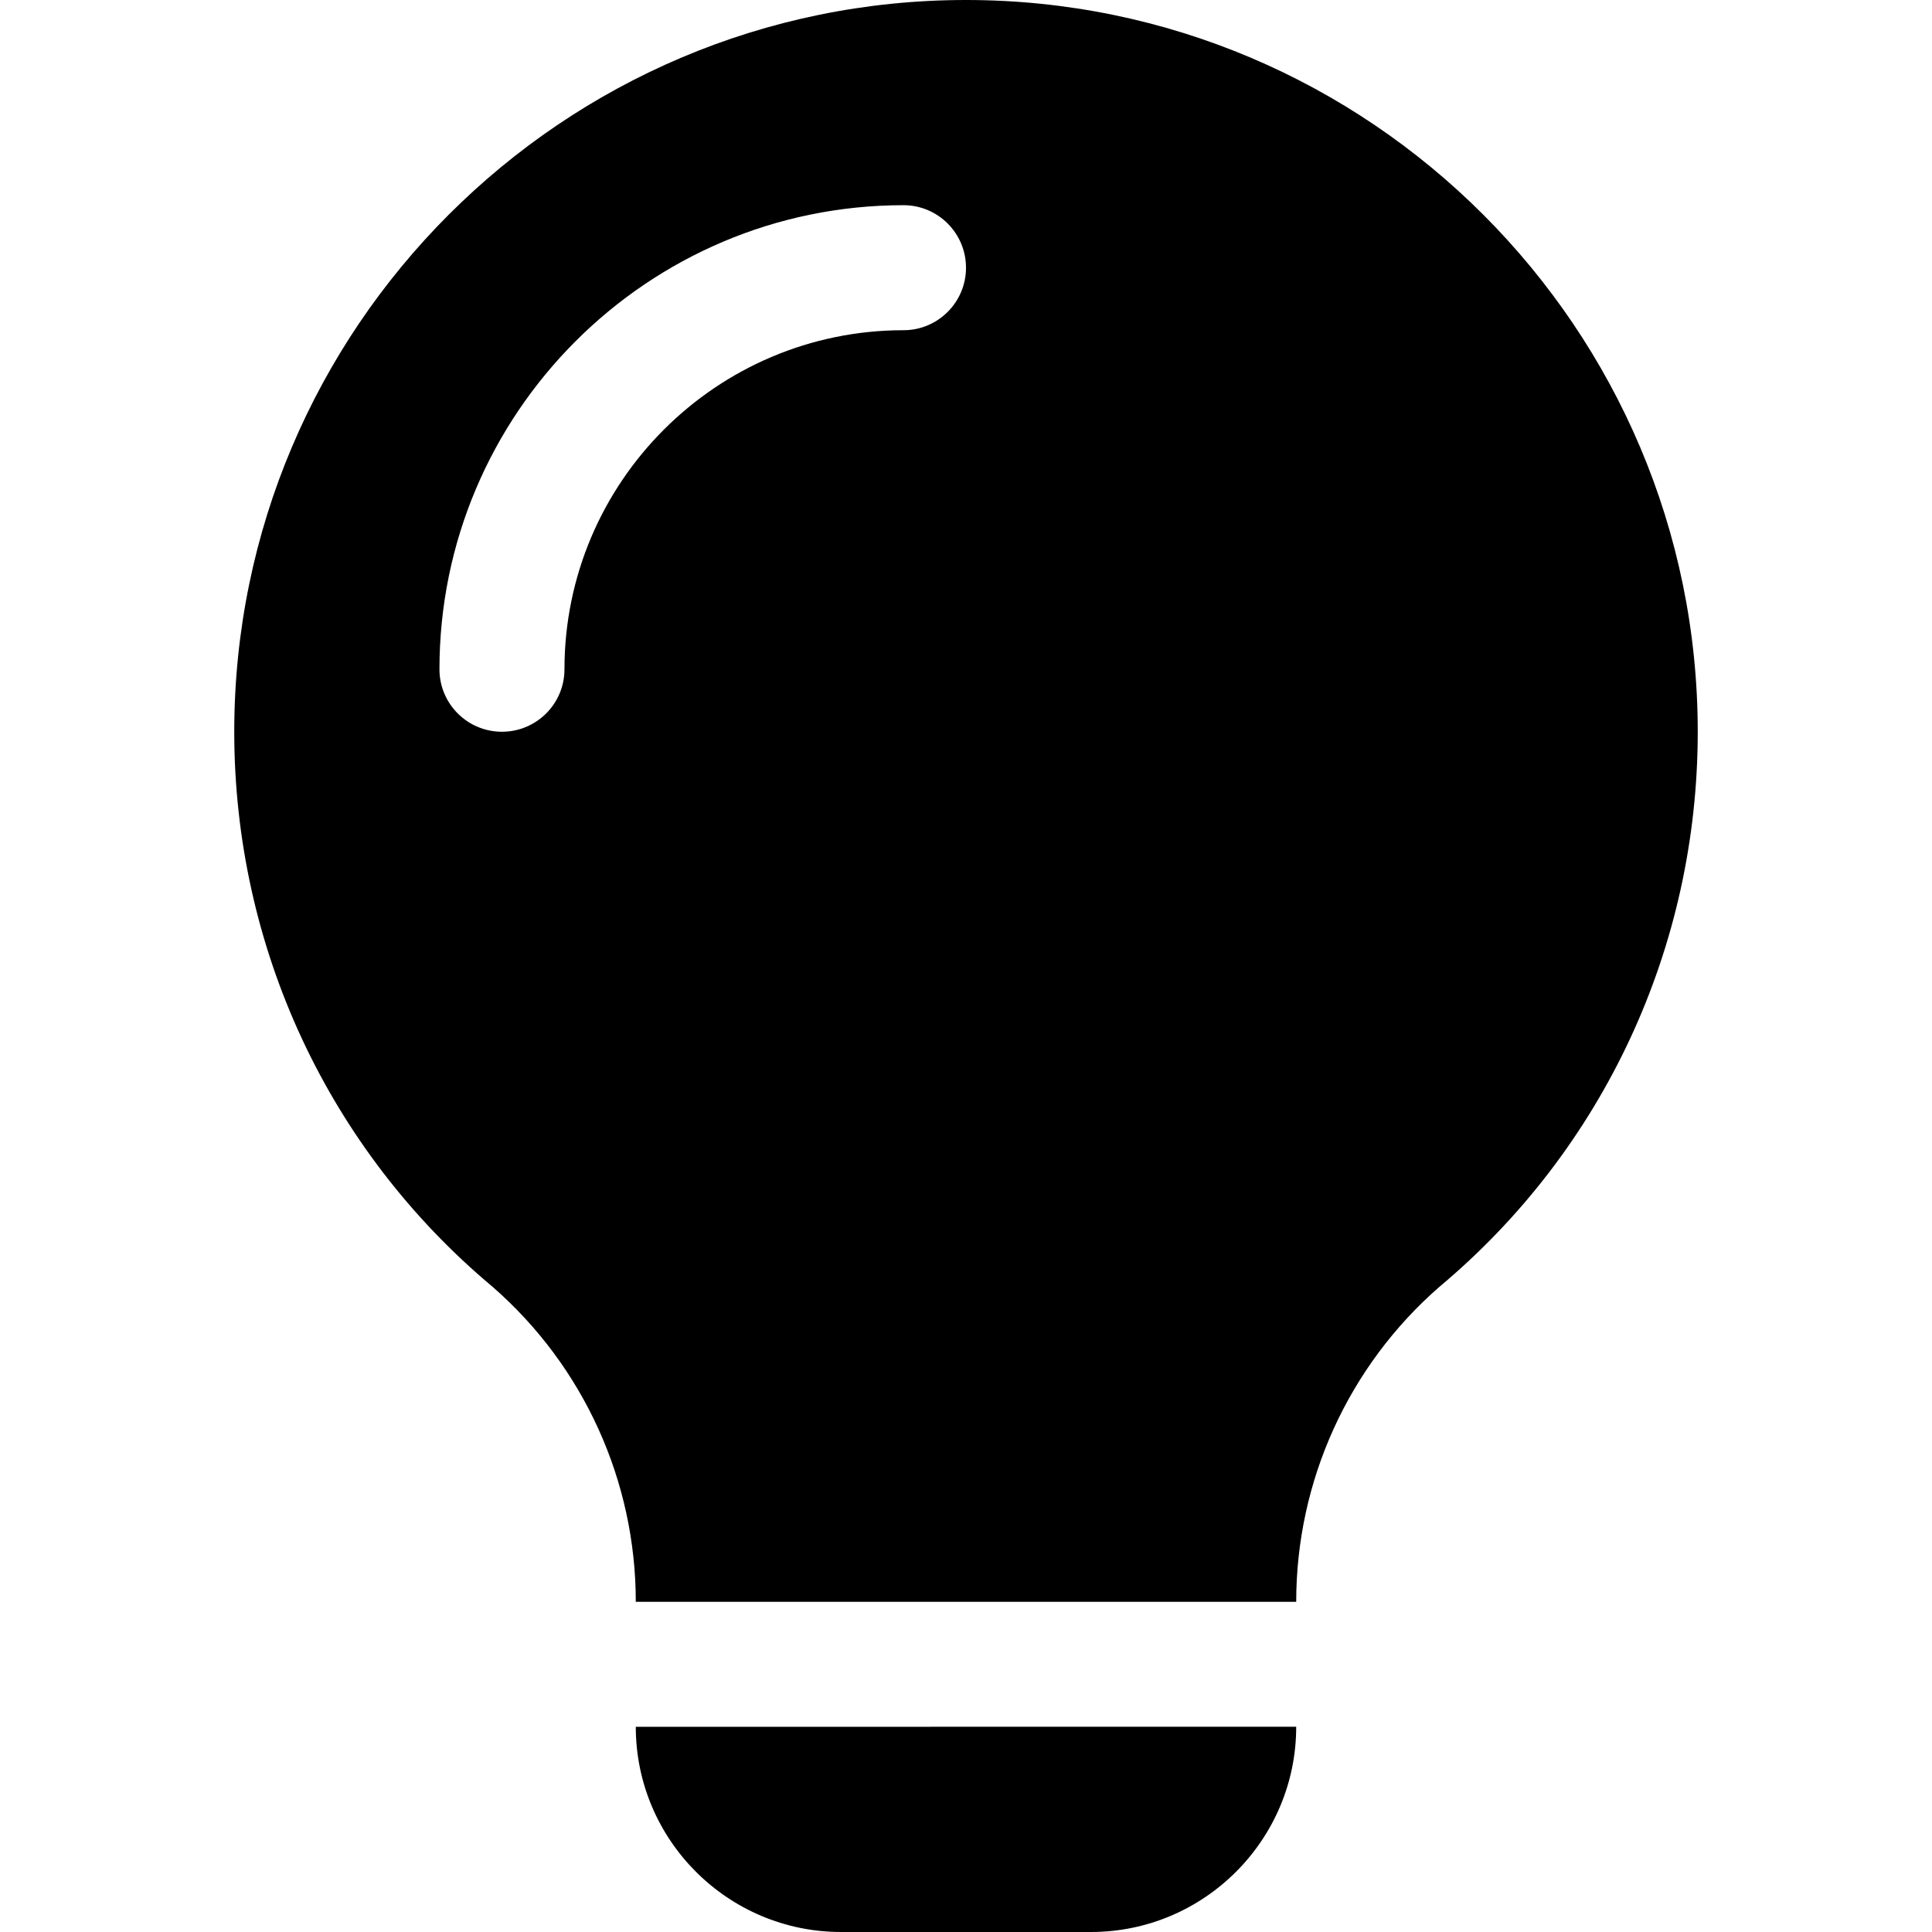
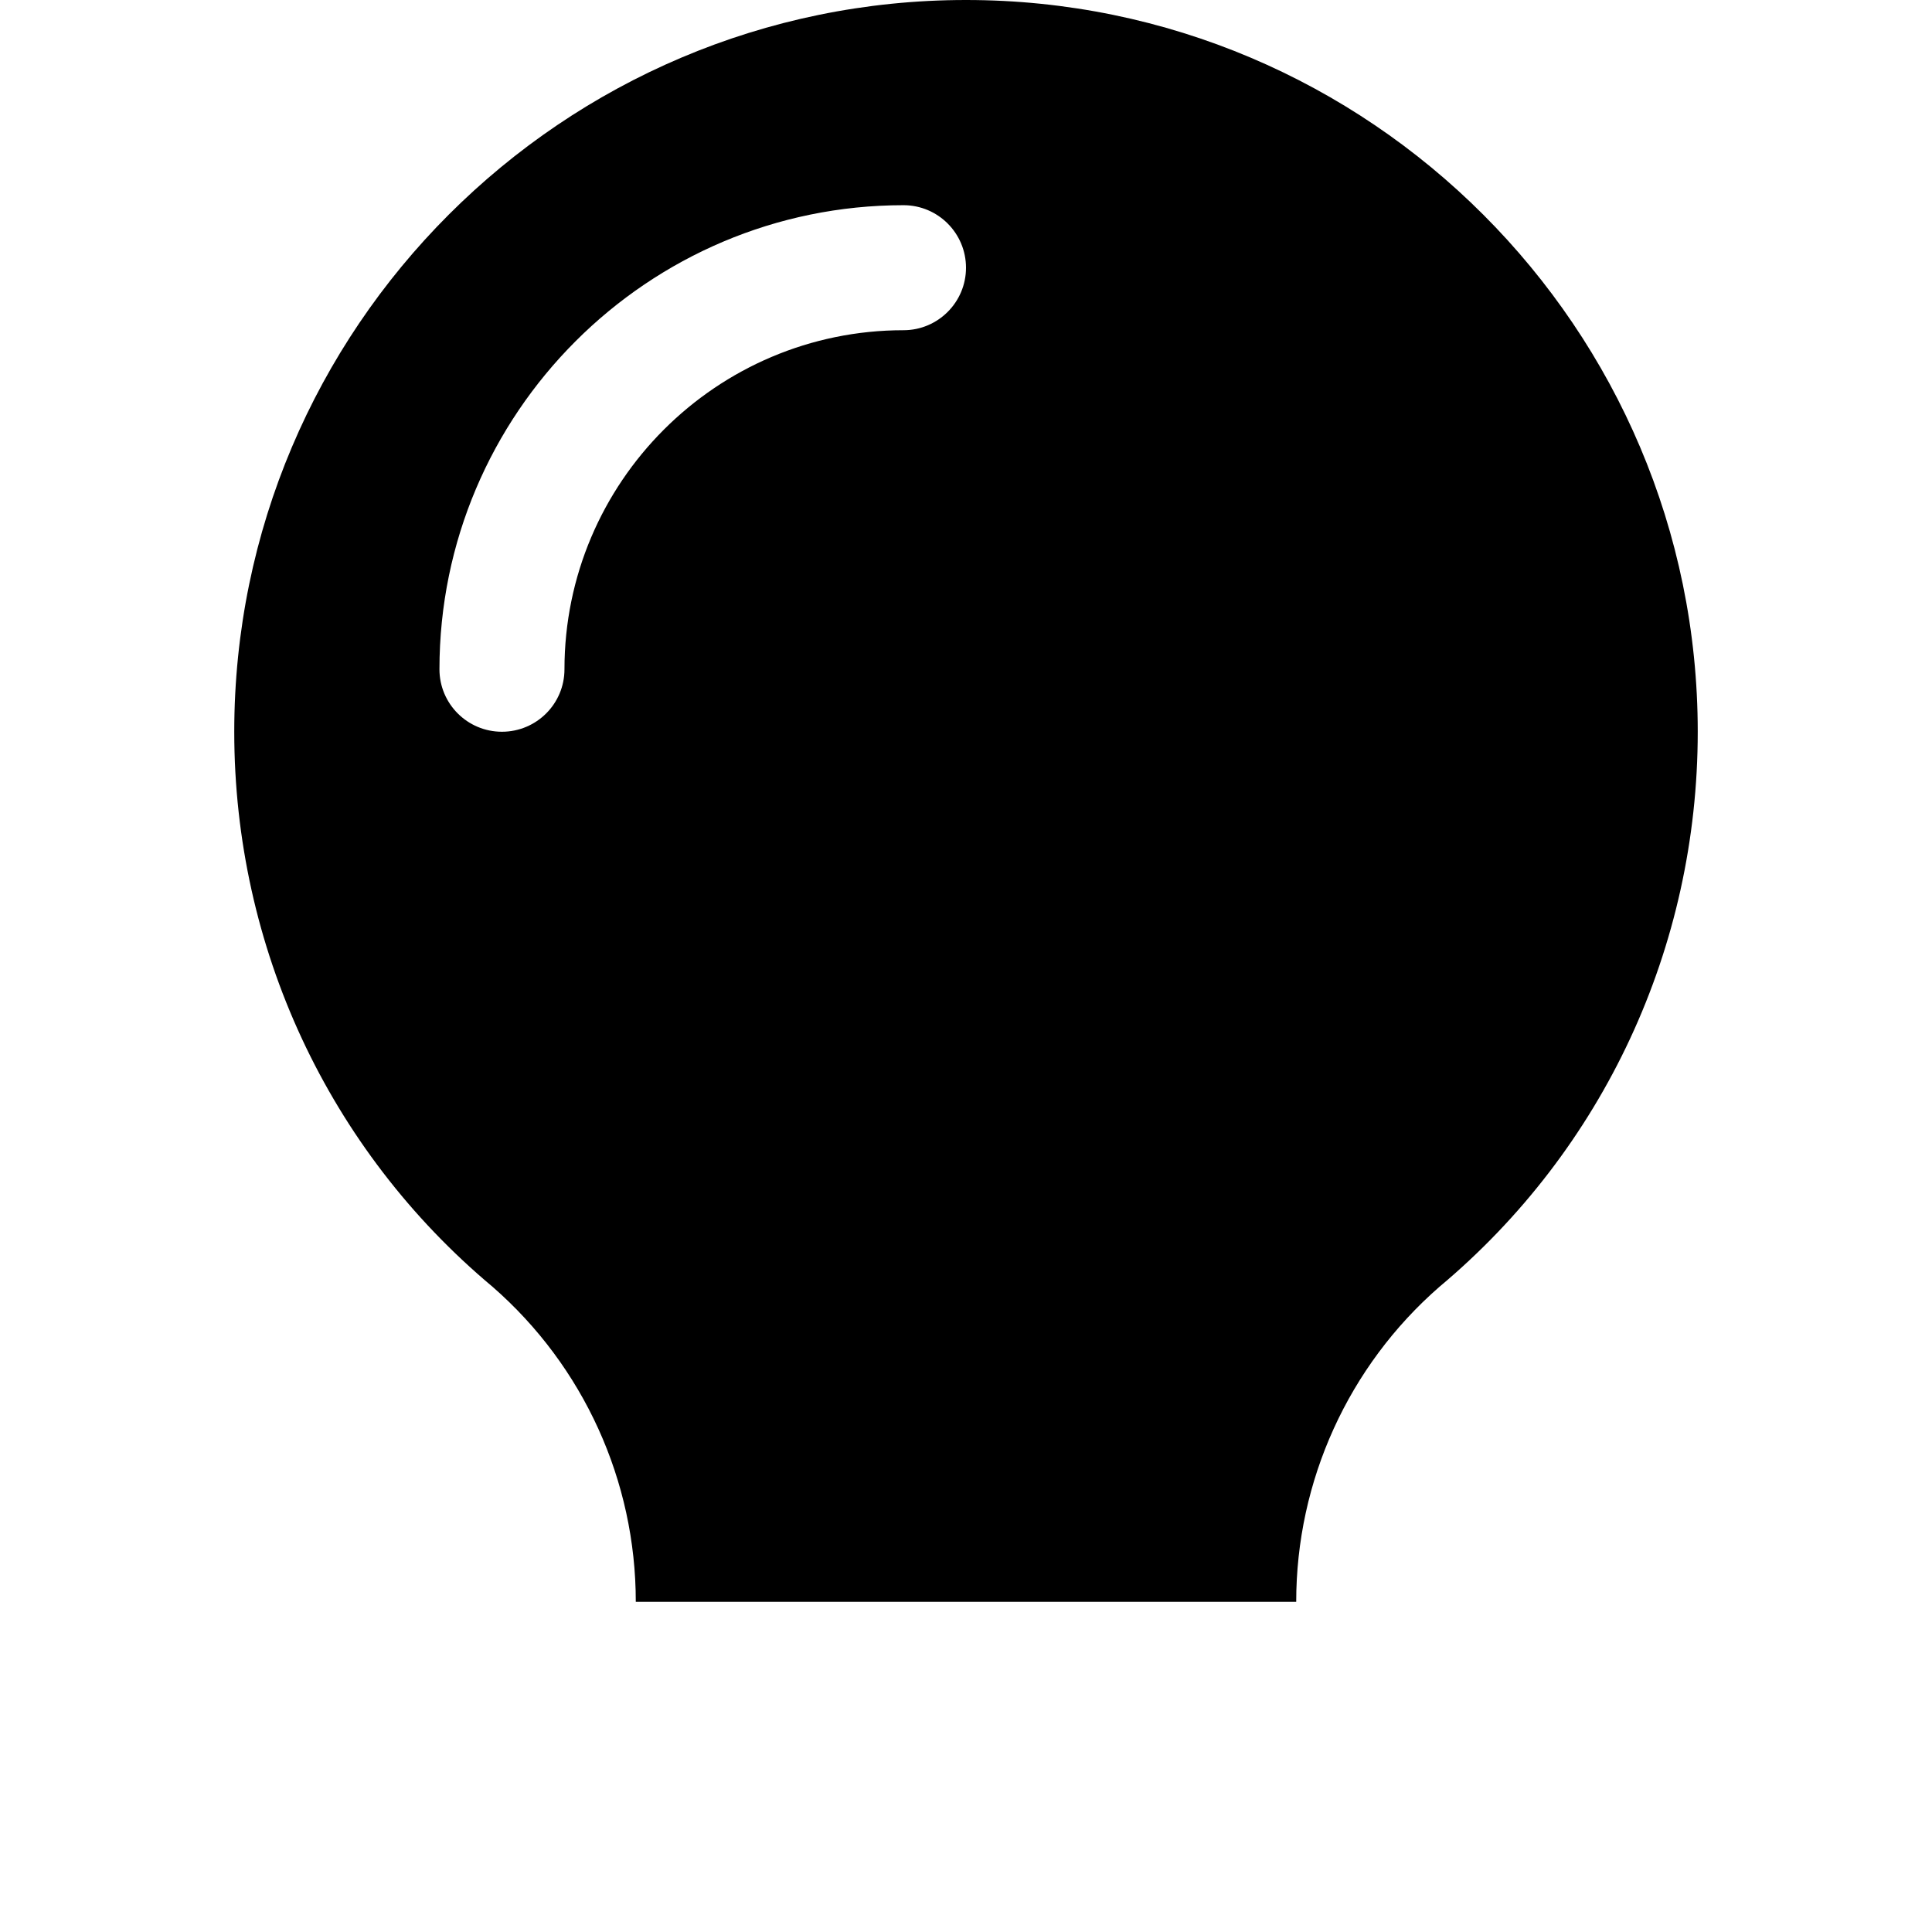
<svg xmlns="http://www.w3.org/2000/svg" width="100%" height="100%" viewBox="0 0 24 24" version="1.1" xml:space="preserve" style="fill-rule:evenodd;clip-rule:evenodd;stroke-linejoin:round;stroke-miterlimit:2;">
  <g>
-     <path d="M10.448,24l3.104,-0c1.406,-0 2.55,-1.144 2.55,-2.55l-8.204,0.001c0,1.405 1.144,2.549 2.55,2.549Z" style="fill-rule:nonzero;" />
    <path d="M12,-0c-5.012,-0 -9.09,4.078 -9.09,9.09c-0,2.677 1.17,5.19 3.21,6.896c1.13,0.986 1.778,2.411 1.778,3.912l8.204,-0c-0,-1.501 0.648,-2.926 1.778,-3.912c2.04,-1.706 3.21,-4.219 3.21,-6.896c0,-5.012 -4.078,-9.09 -9.09,-9.09Zm-0.776,4.102c-2.323,-0 -4.212,1.889 -4.212,4.212c-0,0.429 -0.348,0.776 -0.777,0.776c-0.428,0 -0.776,-0.347 -0.776,-0.776c0,-3.179 2.586,-5.765 5.765,-5.765c0.428,0 0.776,0.348 0.776,0.777c0,0.428 -0.348,0.776 -0.776,0.776Z" style="fill-rule:nonzero;" />
  </g>
</svg>